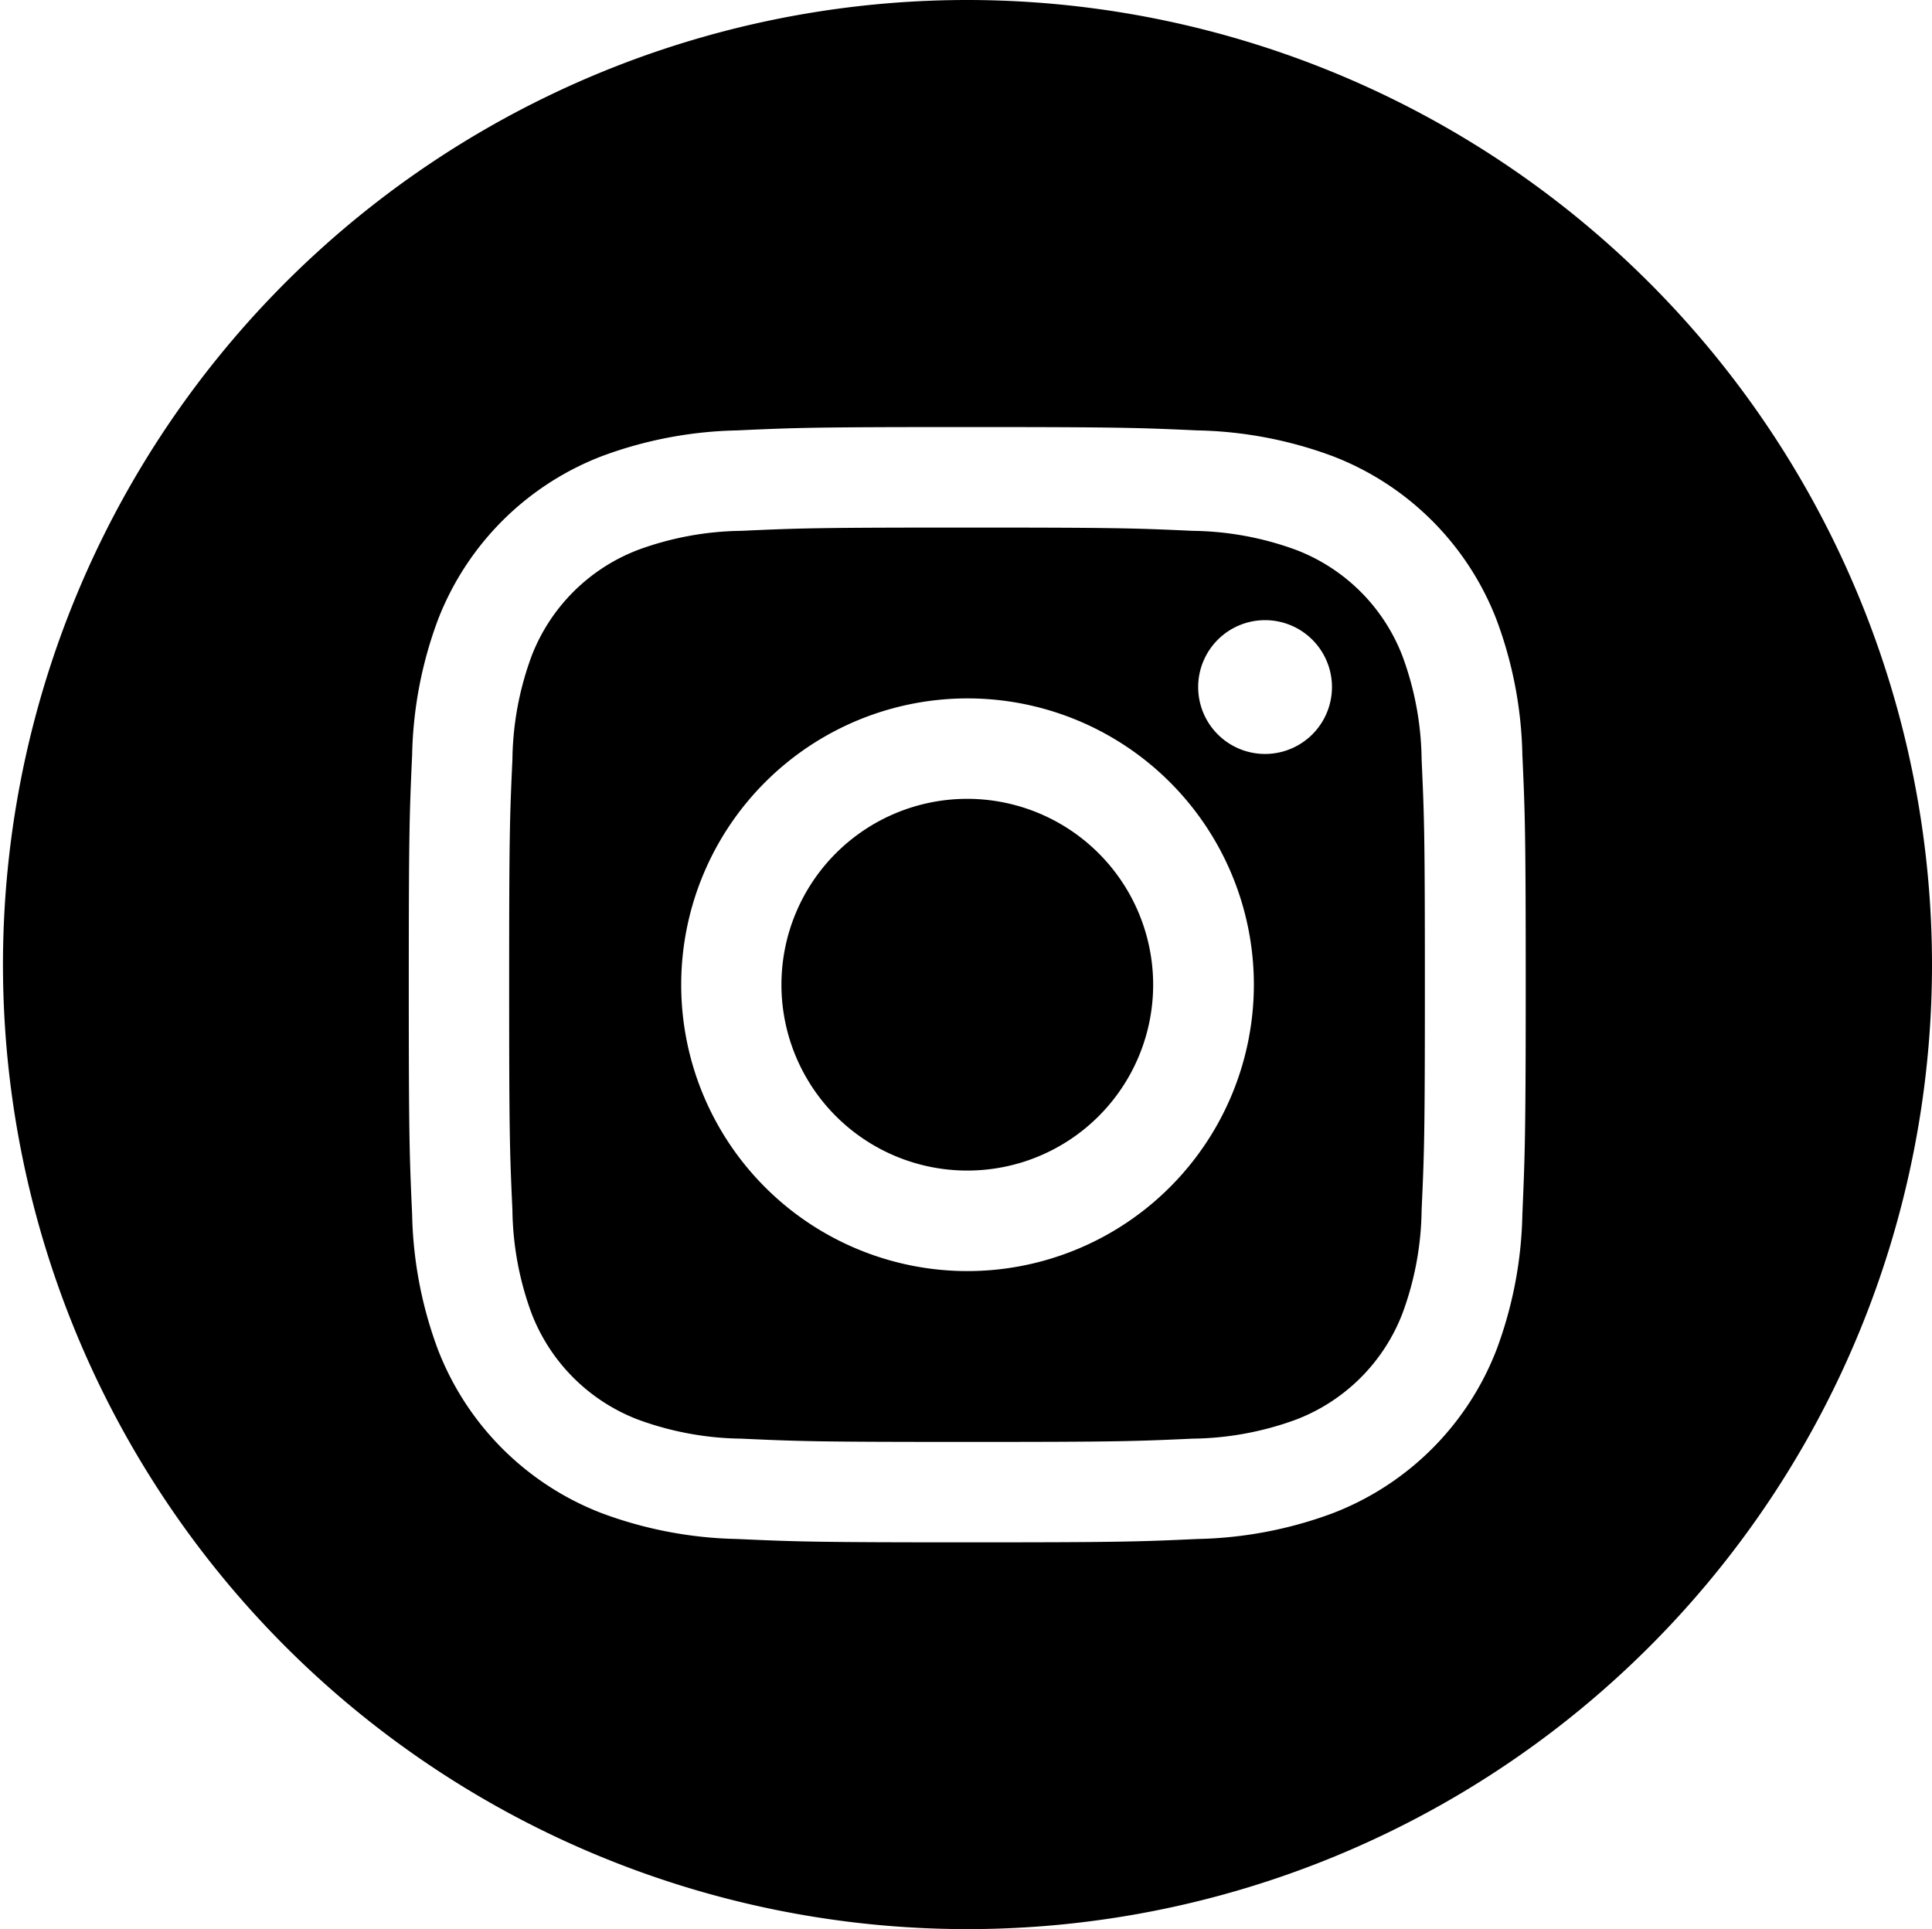
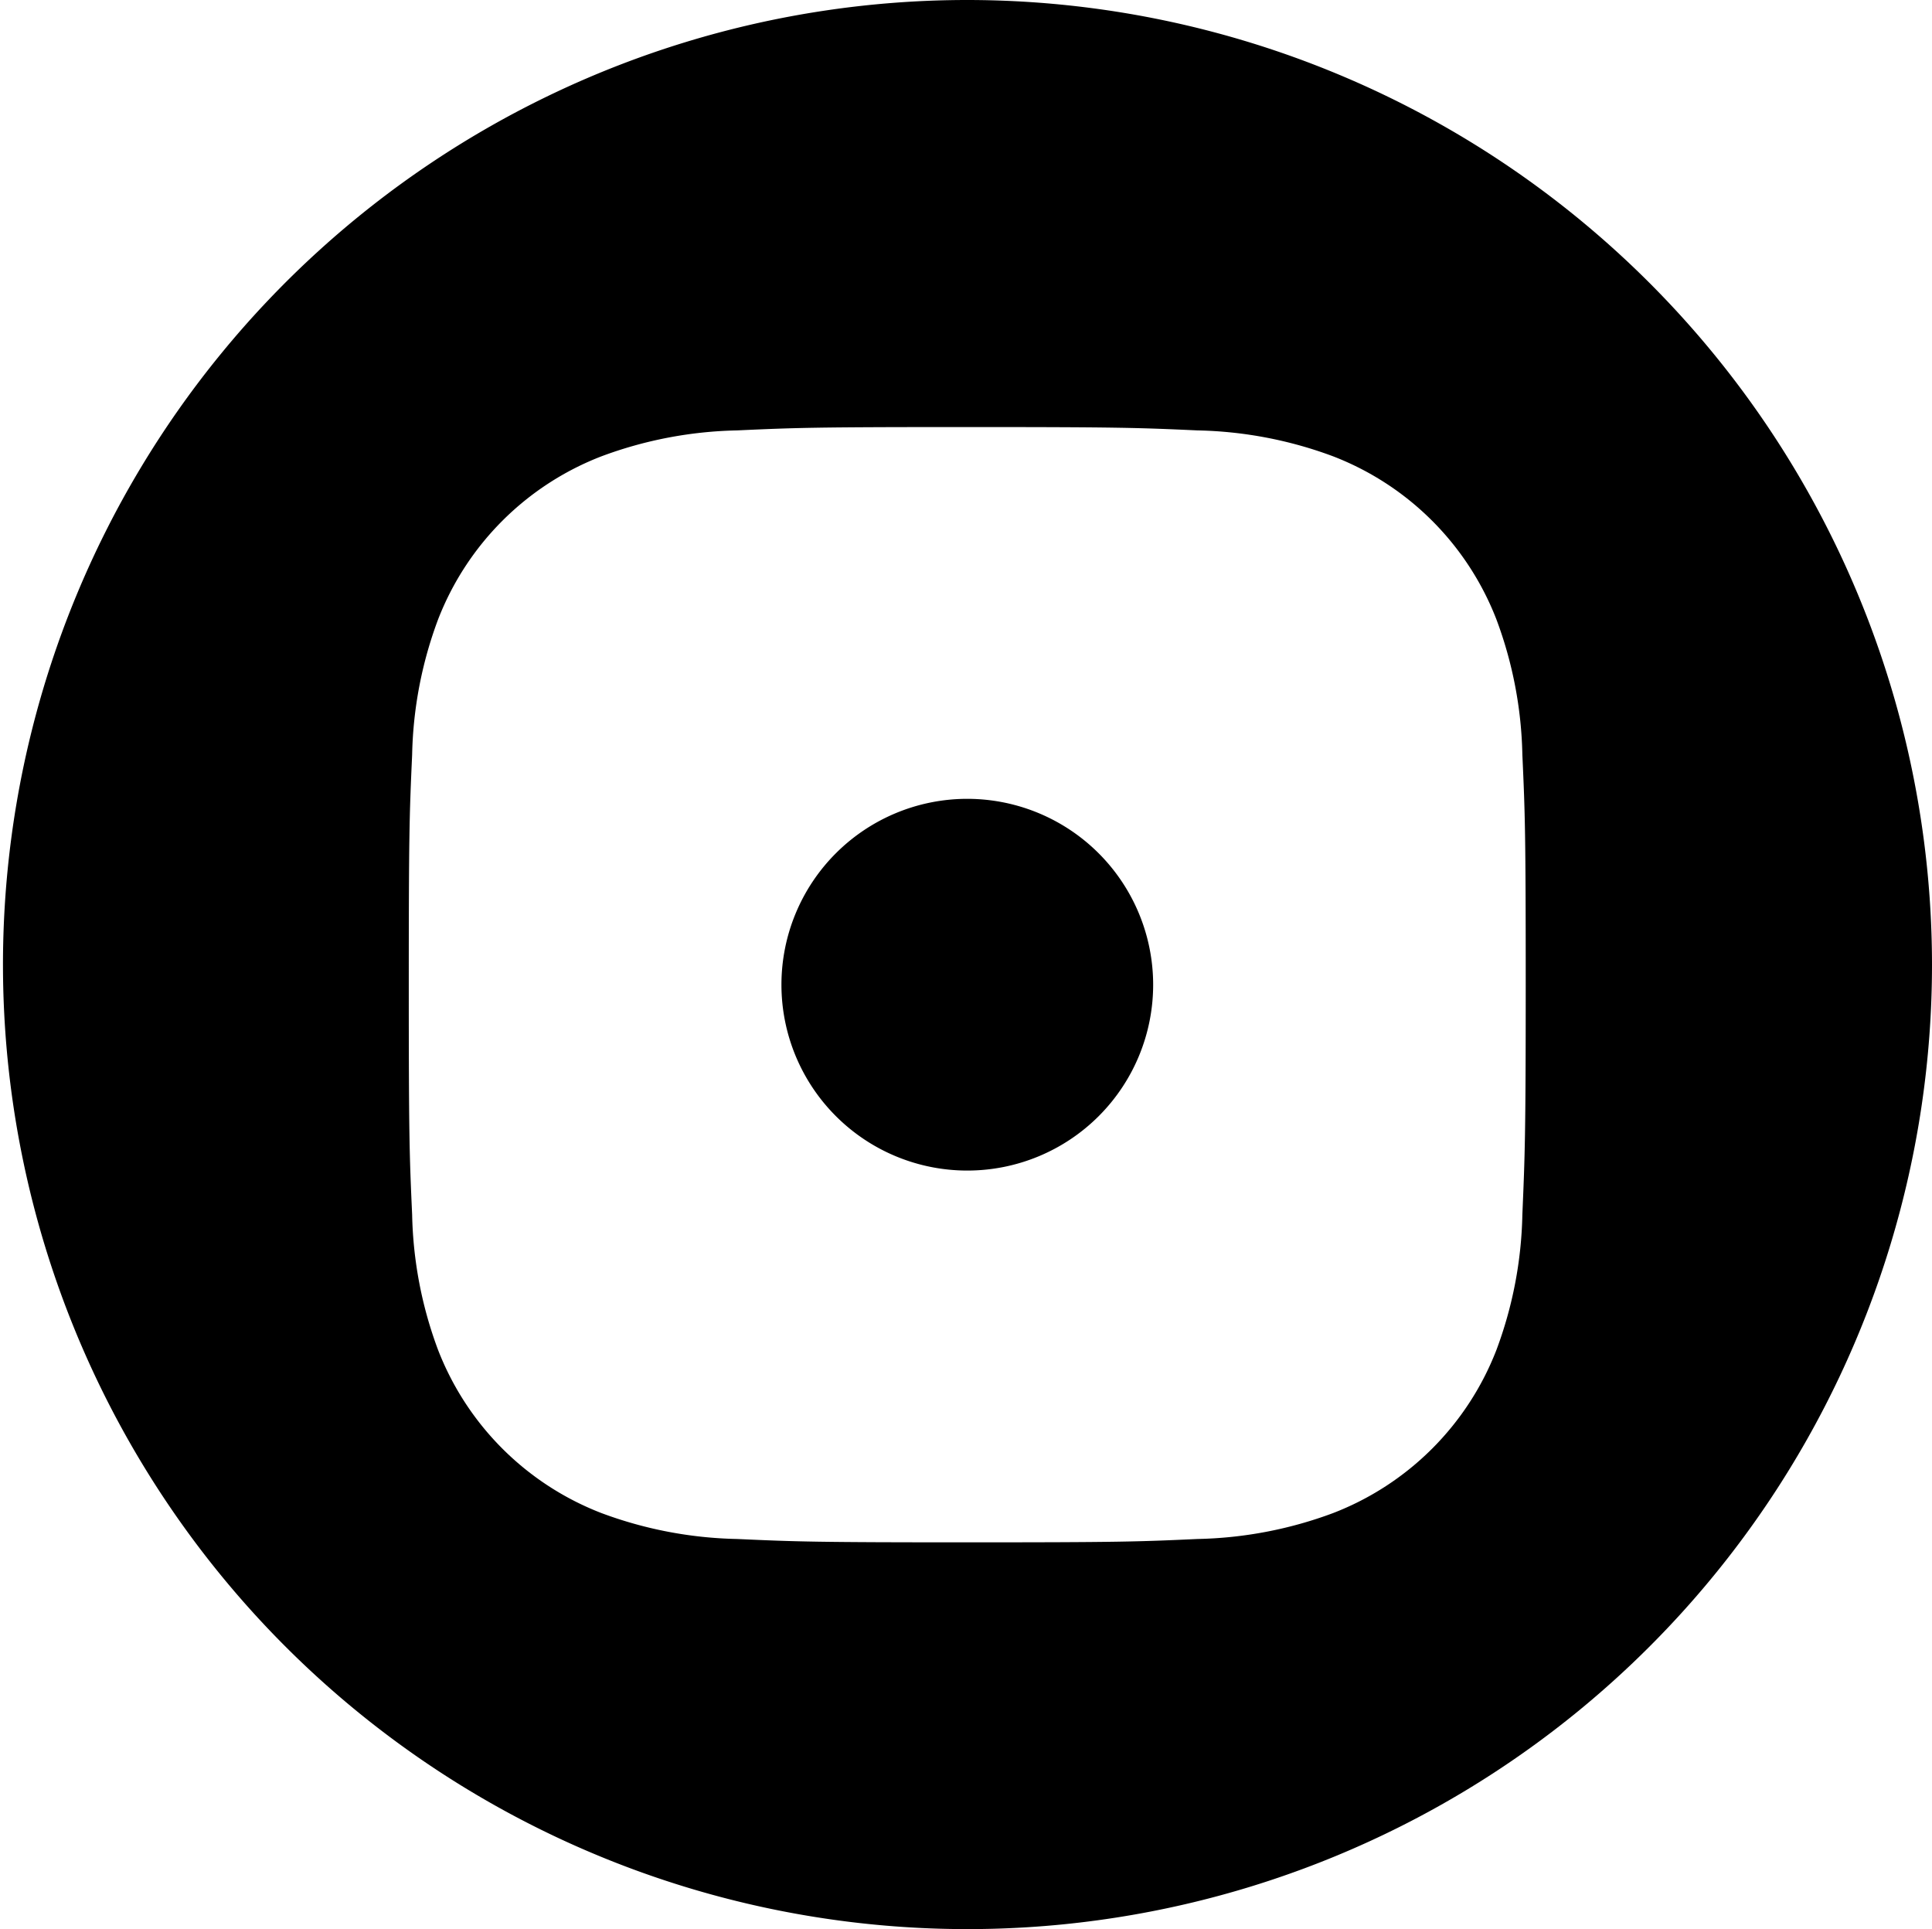
<svg xmlns="http://www.w3.org/2000/svg" width="40.863" height="40.799" viewBox="0 0 40.863 40.799">
  <g id="Instagram" transform="translate(0 0)">
    <g id="Vector_Smart_Object" data-name="Vector Smart Object" transform="translate(0 0)">
      <g id="Group_2" data-name="Group 2" transform="translate(0)">
-         <path id="Path_5" data-name="Path 5" d="M226.107,88.006a3.906,3.906,0,0,0-2.241-2.238,6.554,6.554,0,0,0-2.194-.406c-1.246-.057-1.619-.069-4.773-.069s-3.527.012-4.773.069a6.55,6.55,0,0,0-2.193.406,3.909,3.909,0,0,0-2.242,2.238,6.519,6.519,0,0,0-.407,2.19c-.057,1.244-.069,1.617-.069,4.766s.012,3.522.069,4.766a6.522,6.522,0,0,0,.407,2.19,3.909,3.909,0,0,0,2.242,2.238,6.551,6.551,0,0,0,2.193.406c1.246.057,1.619.069,4.773.069s3.528-.012,4.773-.069a6.555,6.555,0,0,0,2.194-.406,3.906,3.906,0,0,0,2.241-2.238,6.509,6.509,0,0,0,.407-2.19c.057-1.244.069-1.617.069-4.766s-.012-3.522-.069-4.766A6.506,6.506,0,0,0,226.107,88.006ZM216.9,101.018a6.056,6.056,0,1,1,6.066-6.056A6.061,6.061,0,0,1,216.9,101.018ZM223.2,90.081a1.415,1.415,0,1,1,1.418-1.415A1.416,1.416,0,0,1,223.2,90.081Z" transform="translate(-196.446 -74.135)" />
        <path id="Path_6" data-name="Path 6" d="M217.349,91.481a3.931,3.931,0,1,0,3.938,3.931A3.934,3.934,0,0,0,217.349,91.481Z" transform="translate(-196.897 -74.586)" />
        <path id="Path_7" data-name="Path 7" d="M216.032,73.26a20.4,20.4,0,1,0,20.432,20.4A20.415,20.415,0,0,0,216.032,73.26ZM227.8,98.949a8.647,8.647,0,0,1-.549,2.863,6.034,6.034,0,0,1-3.454,3.449,8.685,8.685,0,0,1-2.867.548c-1.26.058-1.662.071-4.871.071s-3.61-.014-4.87-.071a8.685,8.685,0,0,1-2.867-.548,6.036,6.036,0,0,1-3.455-3.449,8.649,8.649,0,0,1-.549-2.863c-.057-1.258-.071-1.659-.071-4.863s.014-3.6.071-4.863a8.646,8.646,0,0,1,.549-2.863,6.036,6.036,0,0,1,3.455-3.449,8.685,8.685,0,0,1,2.867-.548c1.26-.058,1.662-.071,4.87-.071s3.611.014,4.871.071a8.685,8.685,0,0,1,2.867.548,6.033,6.033,0,0,1,3.454,3.449,8.644,8.644,0,0,1,.549,2.863c.057,1.258.071,1.659.071,4.863S227.853,97.691,227.8,98.949Z" transform="translate(-195.601 -73.26)" />
      </g>
    </g>
  </g>
</svg>